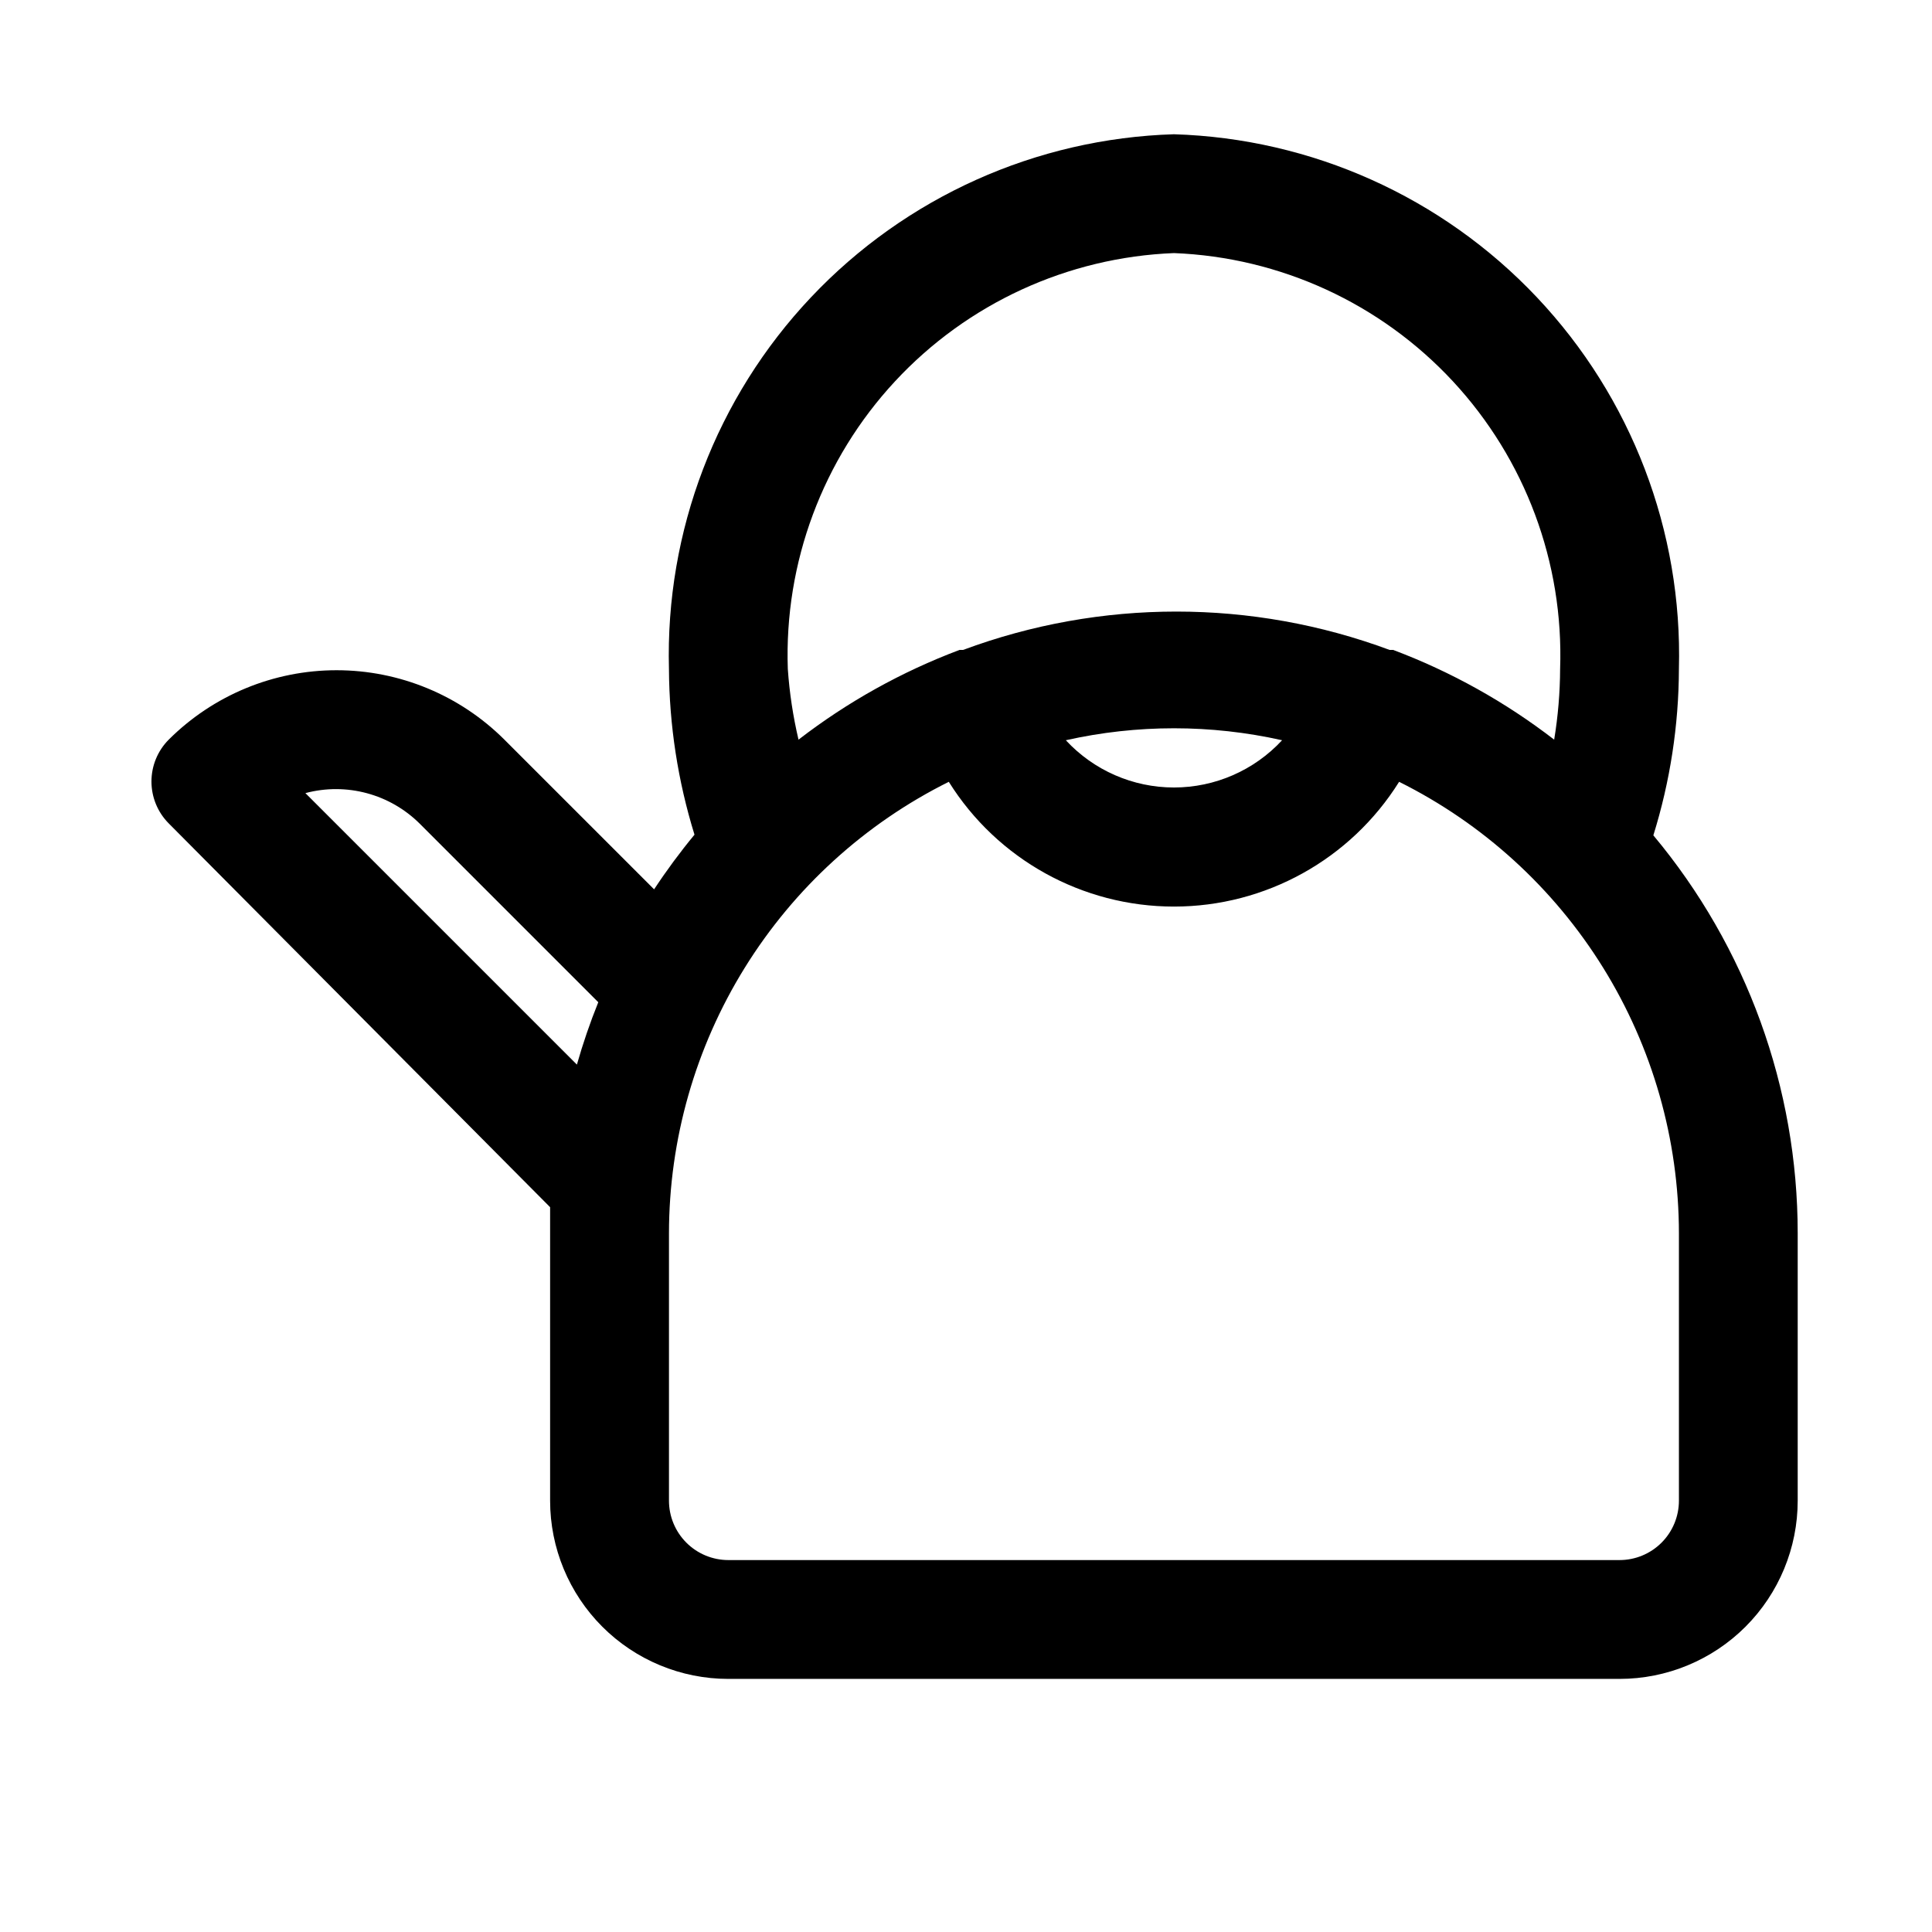
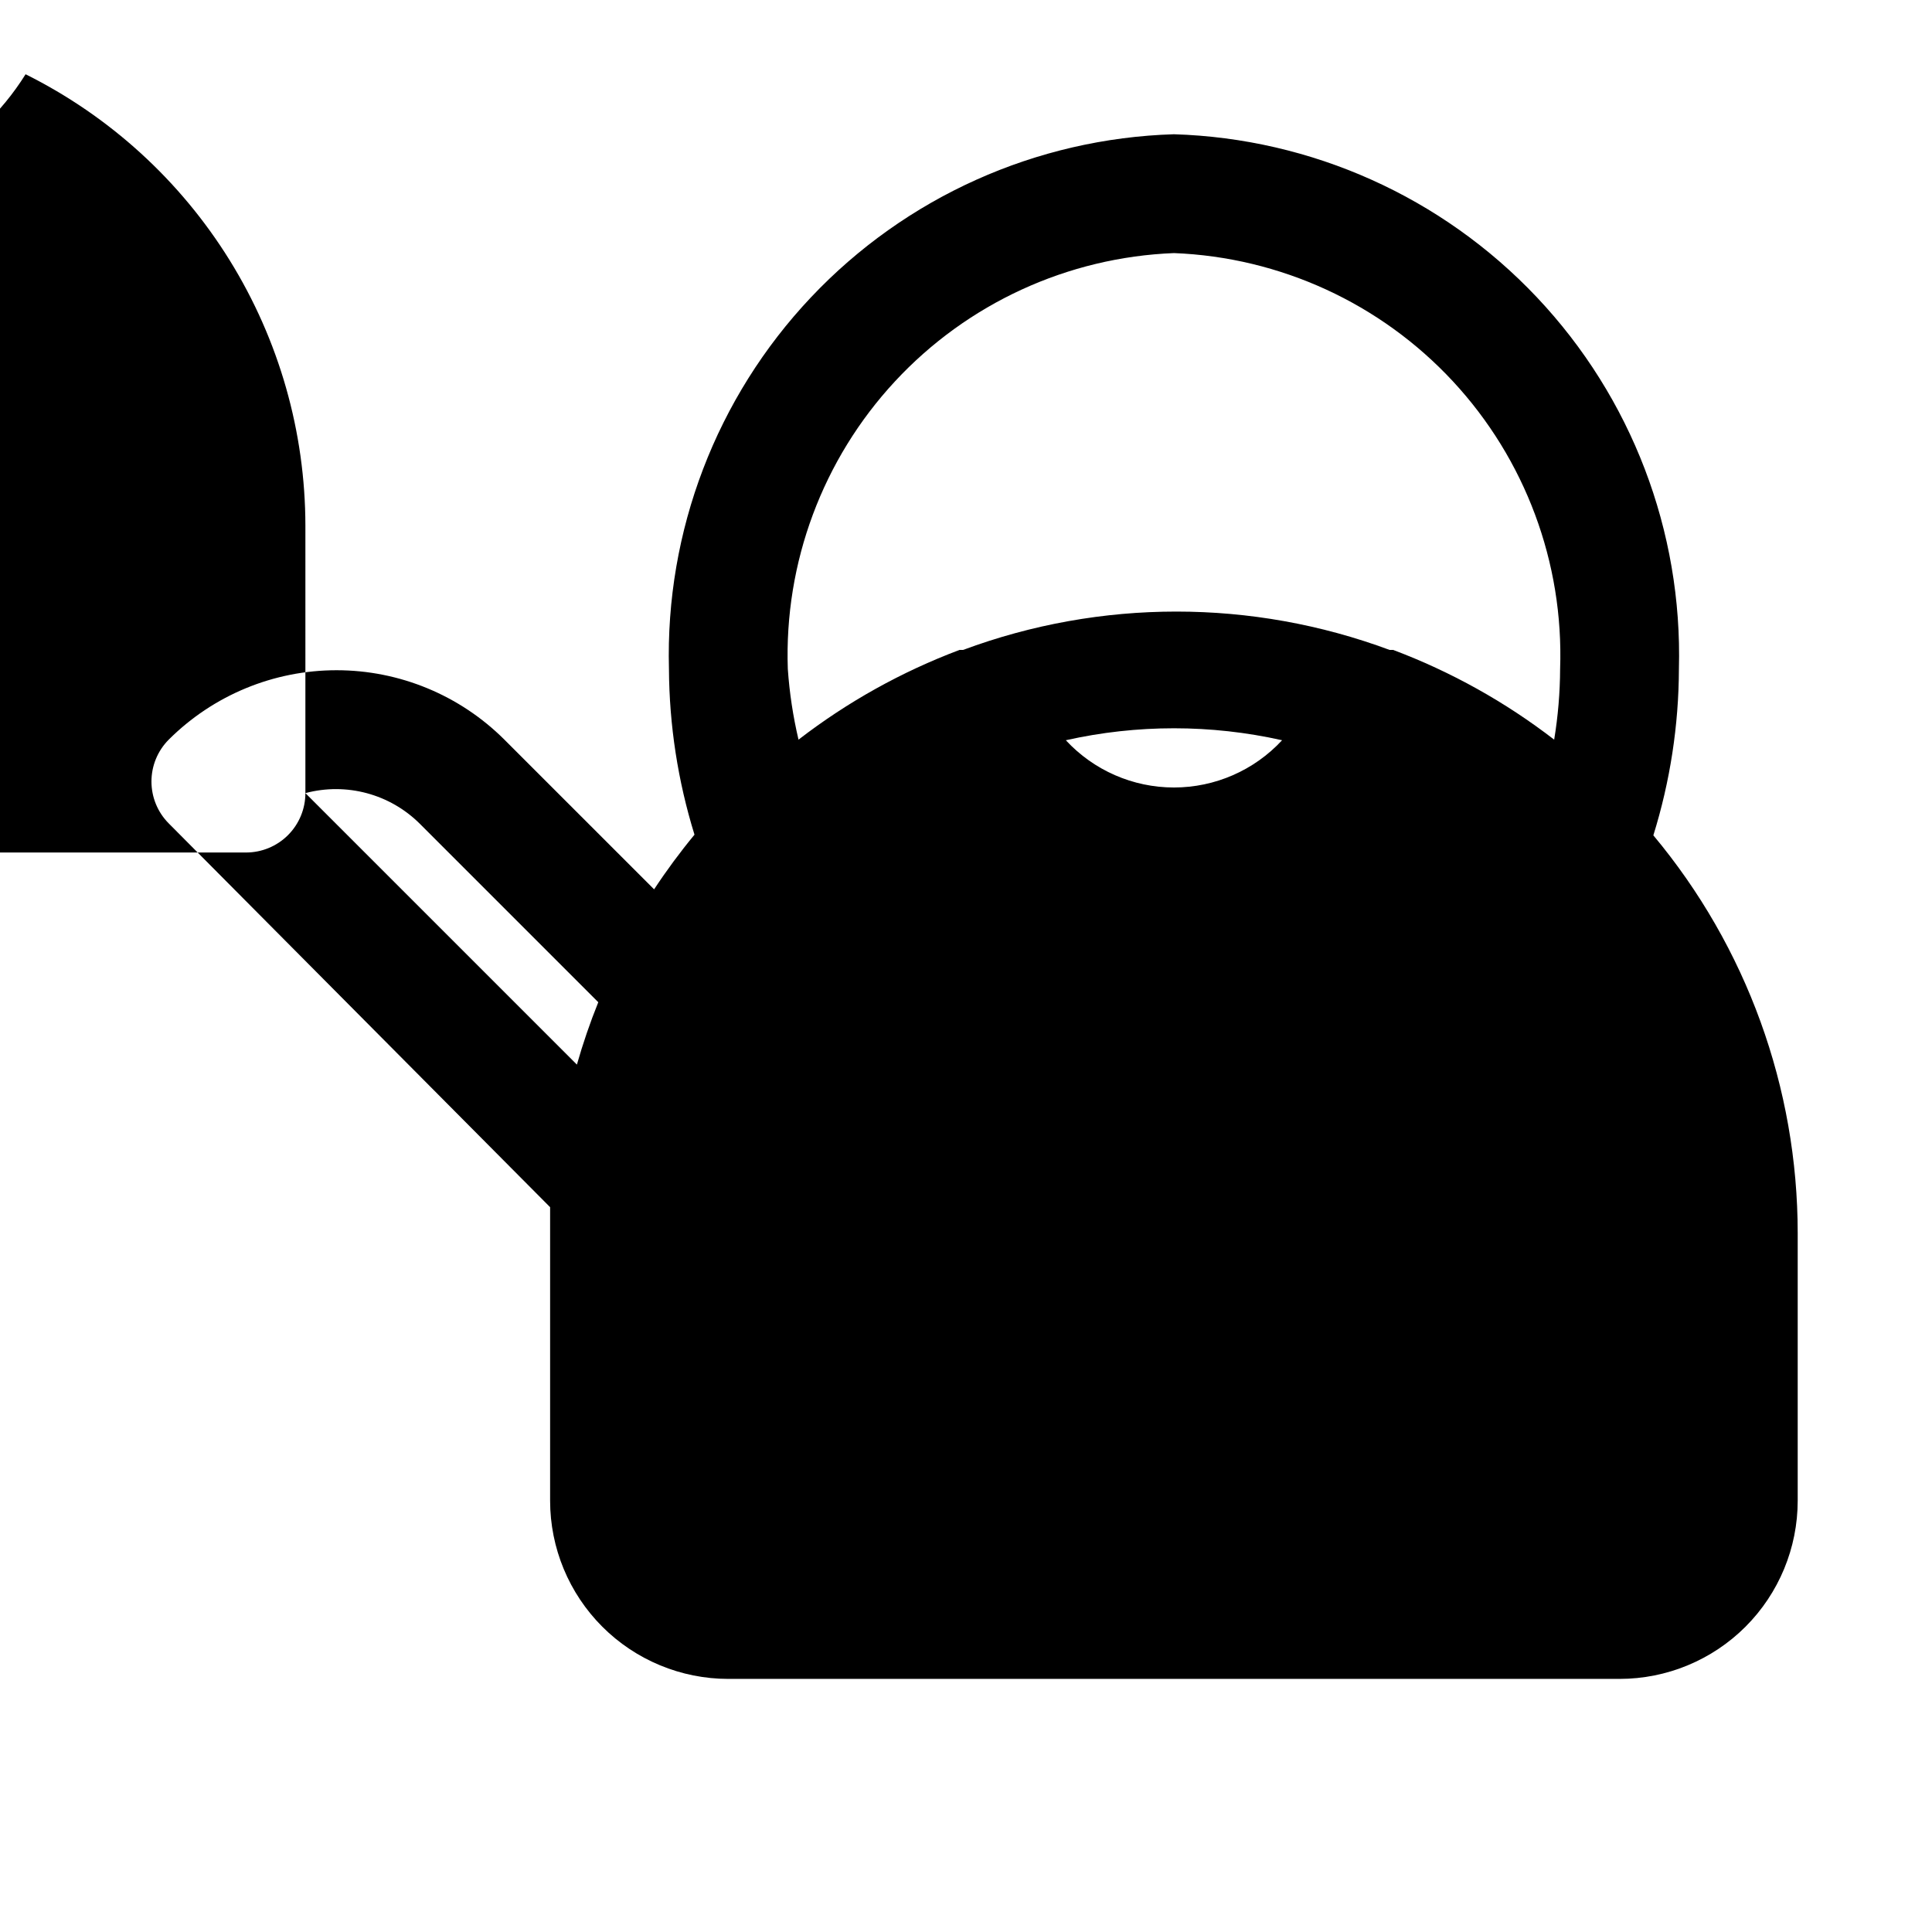
<svg xmlns="http://www.w3.org/2000/svg" fill="#000000" width="800px" height="800px" version="1.1" viewBox="144 144 512 512">
-   <path d="m582.16 365.36c4.441-14.277 6.723-29.137 6.769-44.086 0.977-36.516-12.559-71.934-37.641-98.488-25.086-26.559-59.668-42.094-96.184-43.207-36.512 1.113-71.098 16.648-96.18 43.207-25.082 26.555-38.617 61.973-37.645 98.488 0.082 14.895 2.363 29.699 6.769 43.926-3.828 4.633-7.398 9.469-10.703 14.484l-39.676-39.672c-11.805-11.777-27.801-18.395-44.477-18.395-16.676 0-32.672 6.617-44.477 18.395-2.934 2.949-4.578 6.938-4.578 11.098 0 4.16 1.645 8.148 4.578 11.098l101.07 101.71v6.926 70.852c0 12.527 4.977 24.539 13.836 33.398 8.855 8.855 20.871 13.832 33.398 13.832h236.16c12.527 0 24.539-4.977 33.398-13.832 8.855-8.859 13.832-20.871 13.832-33.398v-70.848c0.004-38.559-13.539-75.895-38.258-105.48zm-127.05-154.29c28.164 1.105 54.742 13.324 73.922 33.977 19.176 20.656 29.395 48.062 28.414 76.23-0.027 6.277-0.555 12.543-1.574 18.738-12.961-10-27.344-18.012-42.664-23.777h-0.945c-36.461-13.555-76.582-13.555-113.04 0h-0.945c-15.32 5.766-29.703 13.777-42.664 23.777-1.449-6.16-2.398-12.426-2.836-18.738-0.98-28.168 9.238-55.574 28.418-76.23 19.176-20.652 45.758-32.871 73.918-33.977zm28.652 129.1h0.004c-7.391 7.984-17.777 12.523-28.656 12.523-10.879 0-21.262-4.539-28.652-12.523 18.867-4.227 38.438-4.227 57.309 0zm-258.83 14.012h0.004c10.863-2.891 22.445 0.23 30.387 8.188l47.23 47.23c-2.184 5.406-4.074 10.926-5.668 16.531zm364 187.51c0 4.176-1.656 8.18-4.609 11.133s-6.957 4.609-11.133 4.609h-236.16c-4.176 0-8.18-1.656-11.133-4.609s-4.613-6.957-4.613-11.133v-70.848c0.023-24.867 6.977-49.23 20.074-70.367 13.098-21.133 31.824-38.203 54.082-49.289 12.859 20.57 35.41 33.062 59.668 33.062 24.262 0 46.809-12.492 59.672-33.062 22.254 11.086 40.98 28.156 54.082 49.289 13.098 21.137 20.047 45.5 20.07 70.367z" />
+   <path d="m582.16 365.36c4.441-14.277 6.723-29.137 6.769-44.086 0.977-36.516-12.559-71.934-37.641-98.488-25.086-26.559-59.668-42.094-96.184-43.207-36.512 1.113-71.098 16.648-96.18 43.207-25.082 26.555-38.617 61.973-37.645 98.488 0.082 14.895 2.363 29.699 6.769 43.926-3.828 4.633-7.398 9.469-10.703 14.484l-39.676-39.672c-11.805-11.777-27.801-18.395-44.477-18.395-16.676 0-32.672 6.617-44.477 18.395-2.934 2.949-4.578 6.938-4.578 11.098 0 4.16 1.645 8.148 4.578 11.098l101.07 101.71v6.926 70.852c0 12.527 4.977 24.539 13.836 33.398 8.855 8.855 20.871 13.832 33.398 13.832h236.16c12.527 0 24.539-4.977 33.398-13.832 8.855-8.859 13.832-20.871 13.832-33.398v-70.848c0.004-38.559-13.539-75.895-38.258-105.48zm-127.05-154.29c28.164 1.105 54.742 13.324 73.922 33.977 19.176 20.656 29.395 48.062 28.414 76.23-0.027 6.277-0.555 12.543-1.574 18.738-12.961-10-27.344-18.012-42.664-23.777h-0.945c-36.461-13.555-76.582-13.555-113.04 0h-0.945c-15.32 5.766-29.703 13.777-42.664 23.777-1.449-6.16-2.398-12.426-2.836-18.738-0.98-28.168 9.238-55.574 28.418-76.23 19.176-20.652 45.758-32.871 73.918-33.977zm28.652 129.1h0.004c-7.391 7.984-17.777 12.523-28.656 12.523-10.879 0-21.262-4.539-28.652-12.523 18.867-4.227 38.438-4.227 57.309 0zm-258.83 14.012h0.004c10.863-2.891 22.445 0.23 30.387 8.188l47.23 47.23c-2.184 5.406-4.074 10.926-5.668 16.531zc0 4.176-1.656 8.18-4.609 11.133s-6.957 4.609-11.133 4.609h-236.16c-4.176 0-8.18-1.656-11.133-4.609s-4.613-6.957-4.613-11.133v-70.848c0.023-24.867 6.977-49.23 20.074-70.367 13.098-21.133 31.824-38.203 54.082-49.289 12.859 20.57 35.41 33.062 59.668 33.062 24.262 0 46.809-12.492 59.672-33.062 22.254 11.086 40.98 28.156 54.082 49.289 13.098 21.137 20.047 45.5 20.07 70.367z" />
</svg>